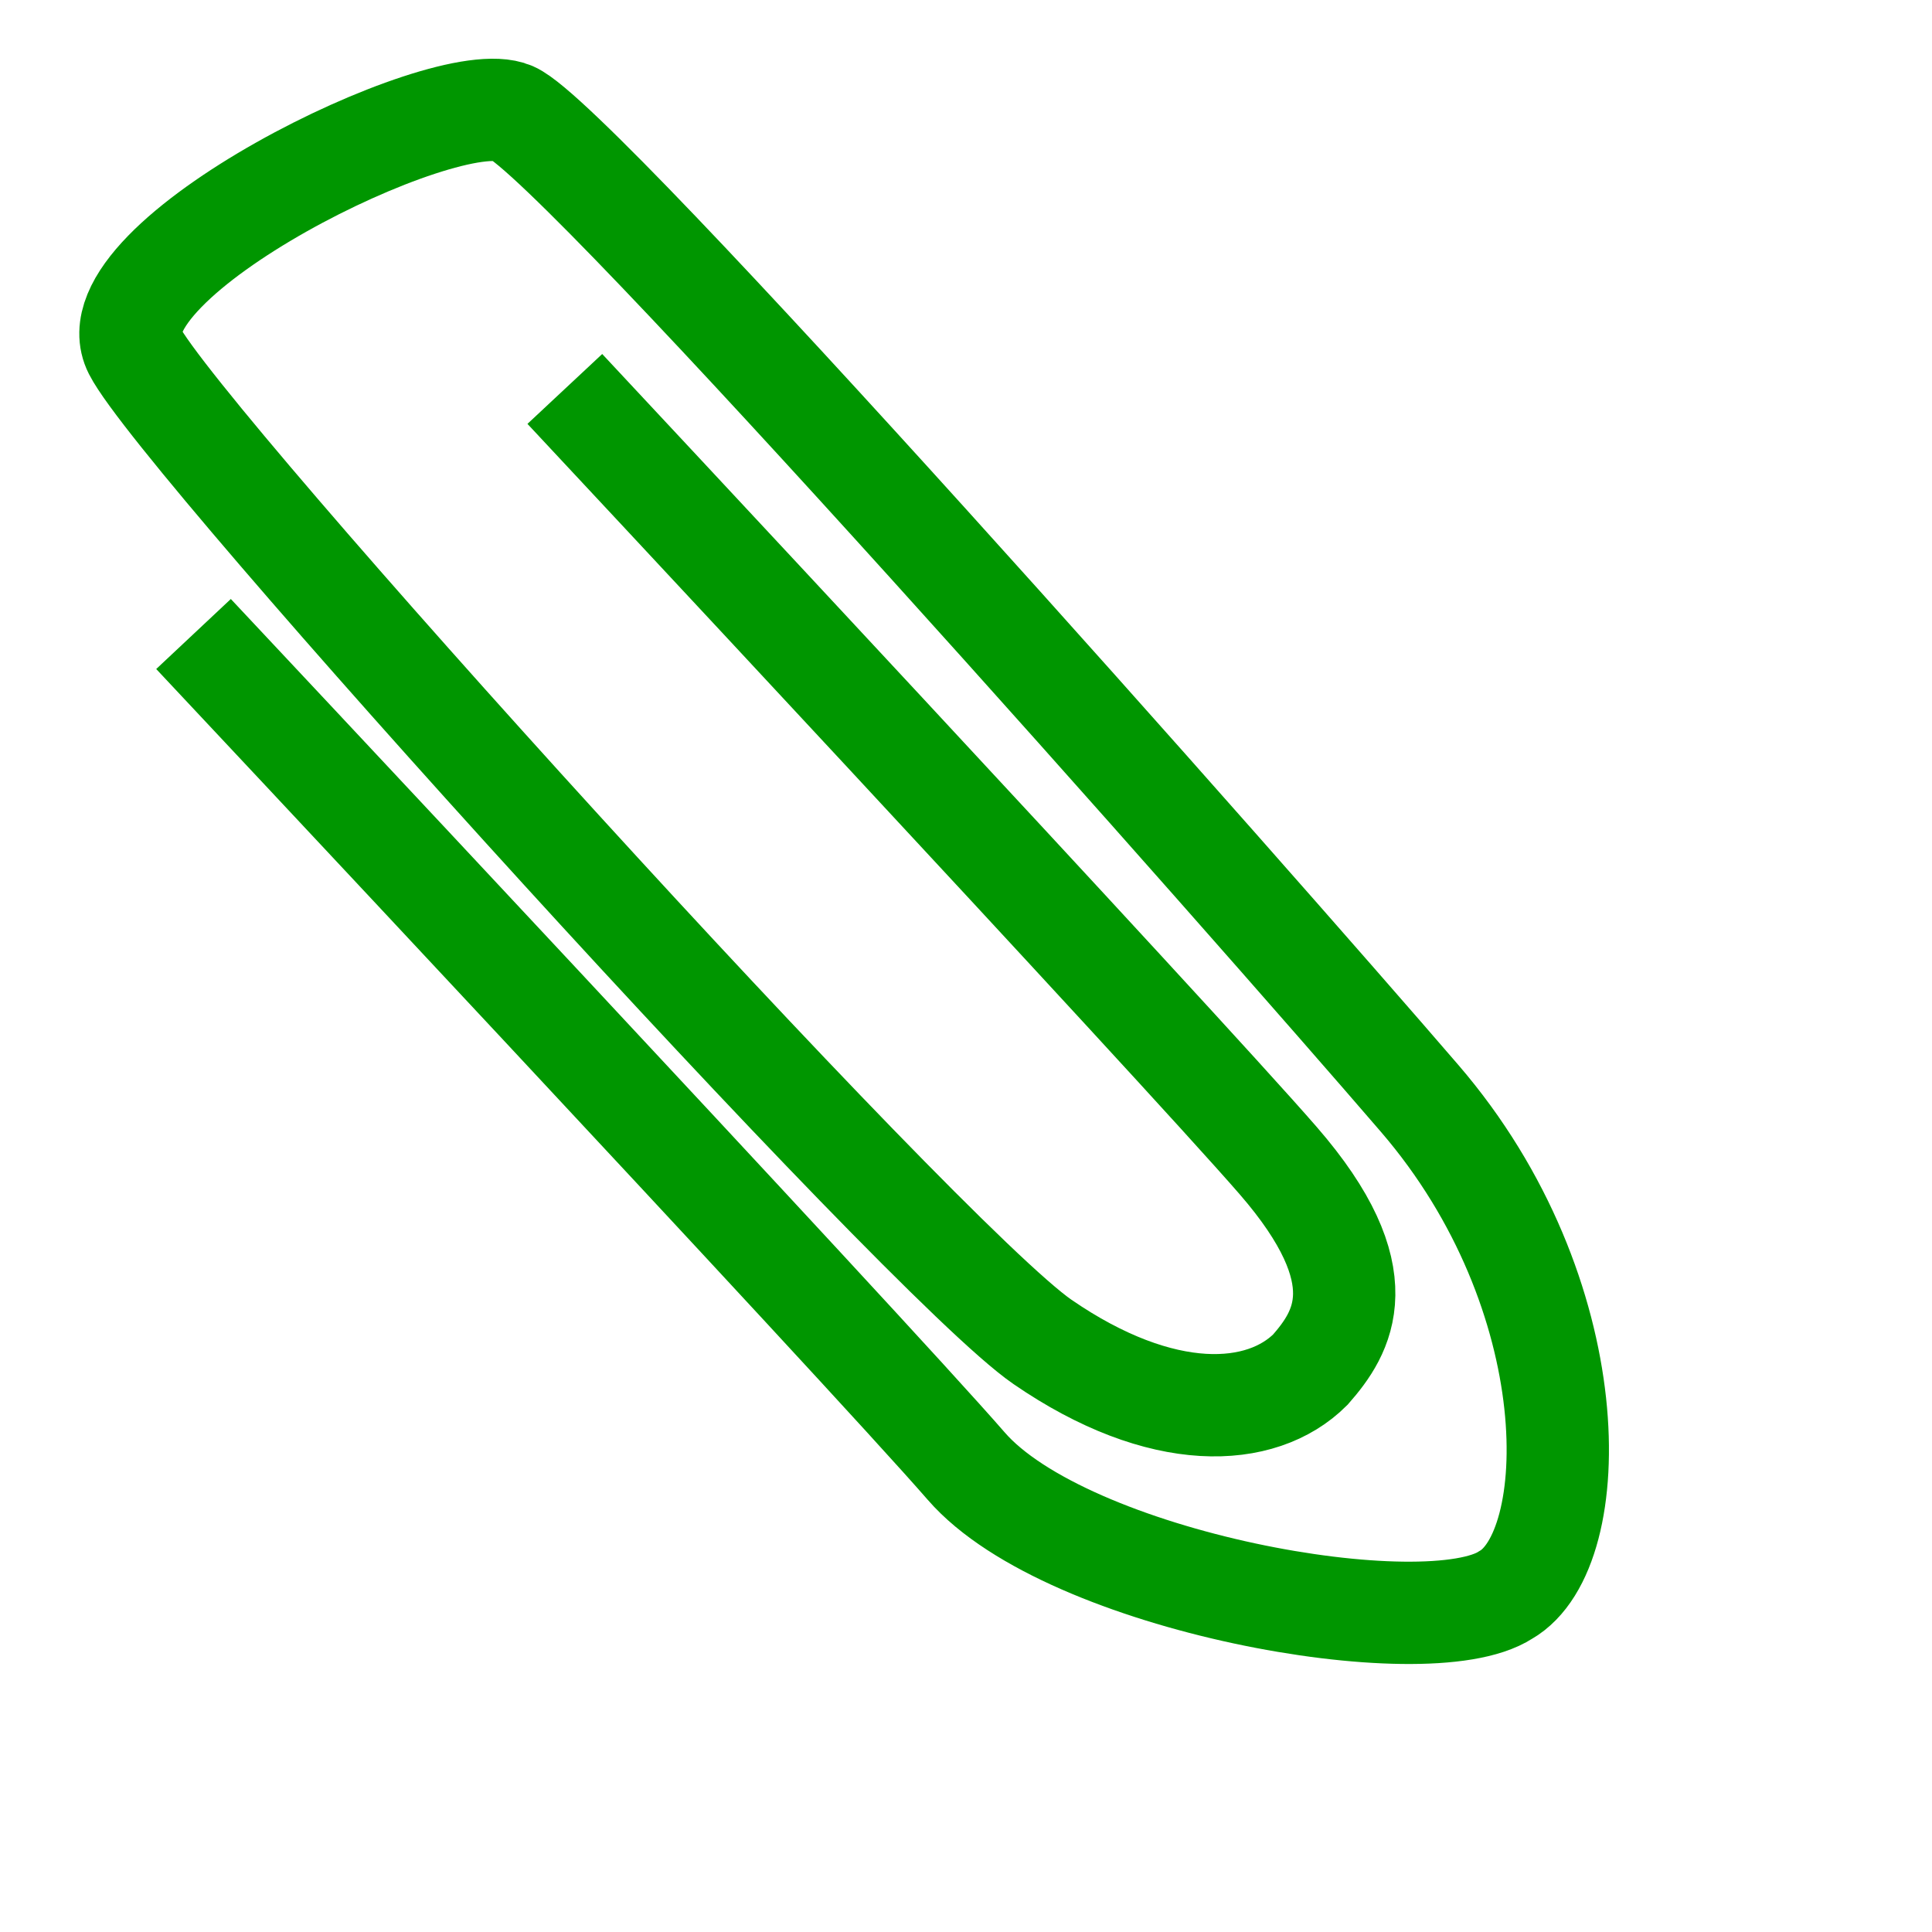
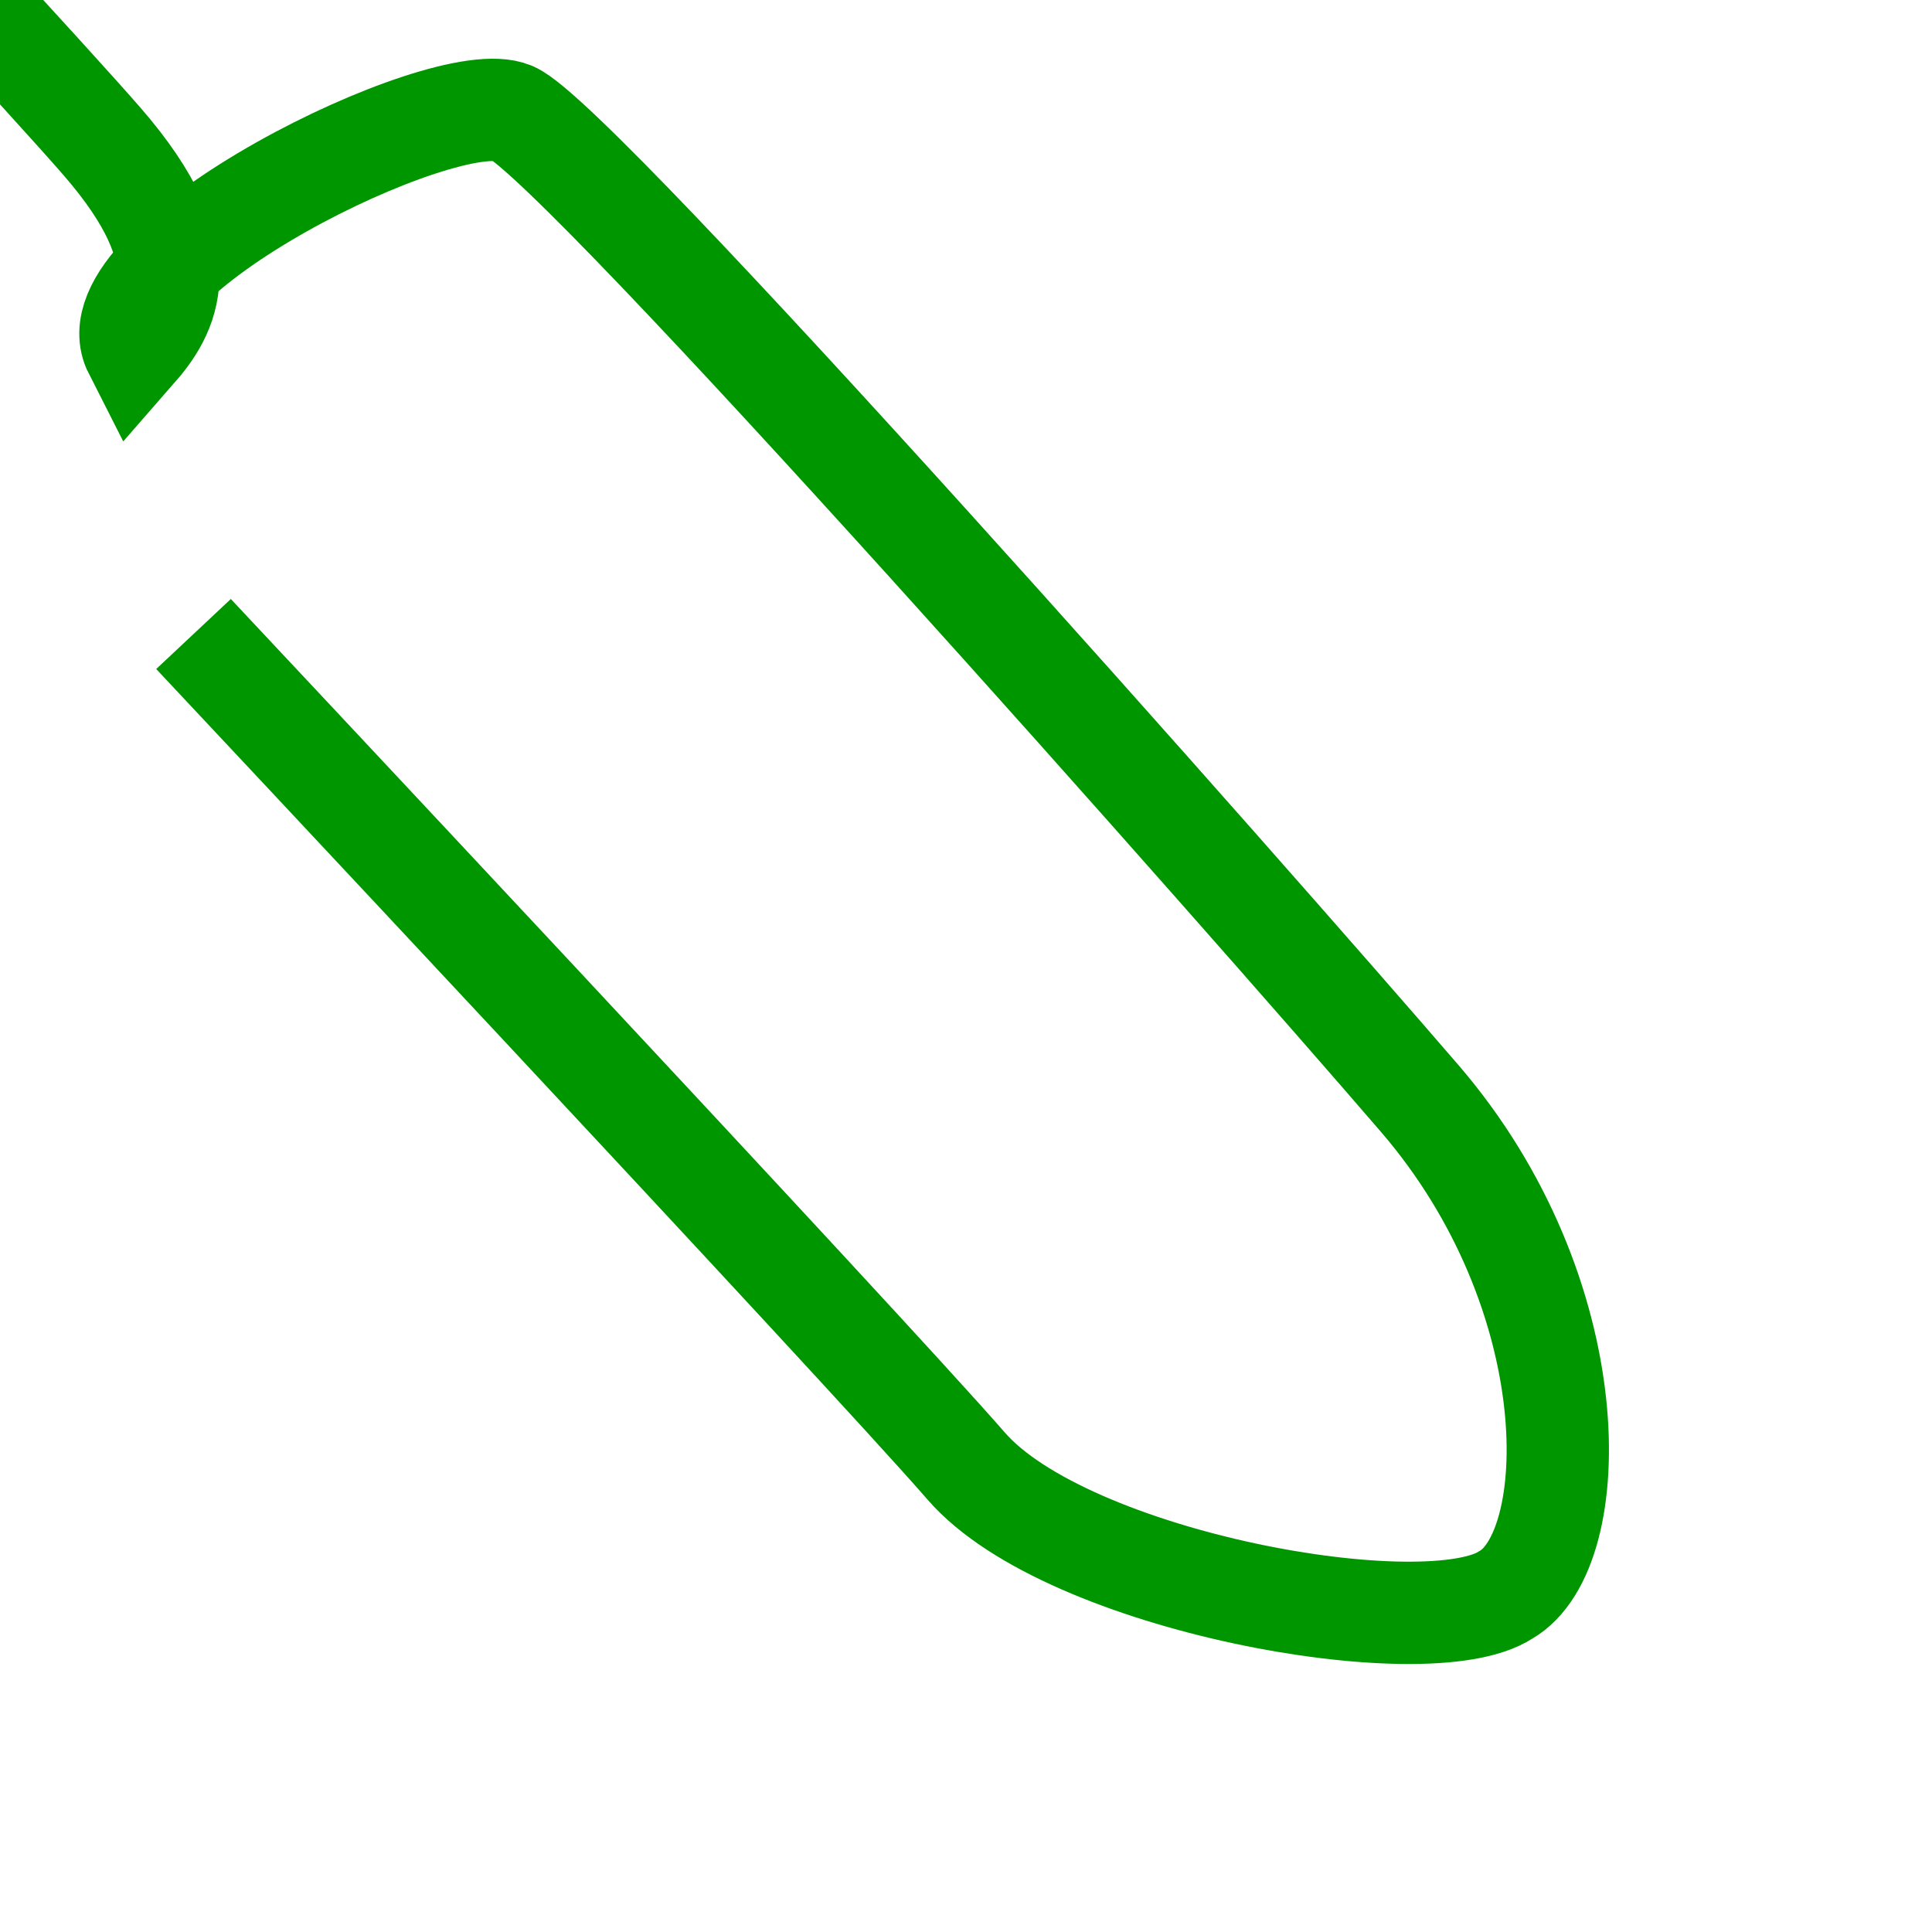
<svg xmlns="http://www.w3.org/2000/svg" id="svg1" viewBox="0 0 437.5 437.5" version="1.0" y="0" x="0">
-   <path id="path626" style="stroke:#009600;stroke-width:23.17;fill:none" d="m43.823 143.57s152.1 162.08 174.97 188.42c22.88 26.35 104.32 40.8 122.18 29.18 17.68-10.12 18.69-68.1-19.5-112.44-38.18-44.35-190.26-216.5-205.42-223.12-15.16-6.607-96.001 33.373-85.588 53.835s178.48 205.76 205.59 224.42 49.63 17.31 60.68 6.28c7.3-8.34 15.56-21.02-7.32-47.36-22.88-26.35-161.51-174.71-161.51-174.71" />
+   <path id="path626" style="stroke:#009600;stroke-width:23.17;fill:none" d="m43.823 143.57s152.1 162.08 174.97 188.42c22.88 26.35 104.32 40.8 122.18 29.18 17.68-10.12 18.69-68.1-19.5-112.44-38.18-44.35-190.26-216.5-205.42-223.12-15.16-6.607-96.001 33.373-85.588 53.835c7.3-8.34 15.56-21.02-7.32-47.36-22.88-26.35-161.51-174.71-161.51-174.71" />
</svg>